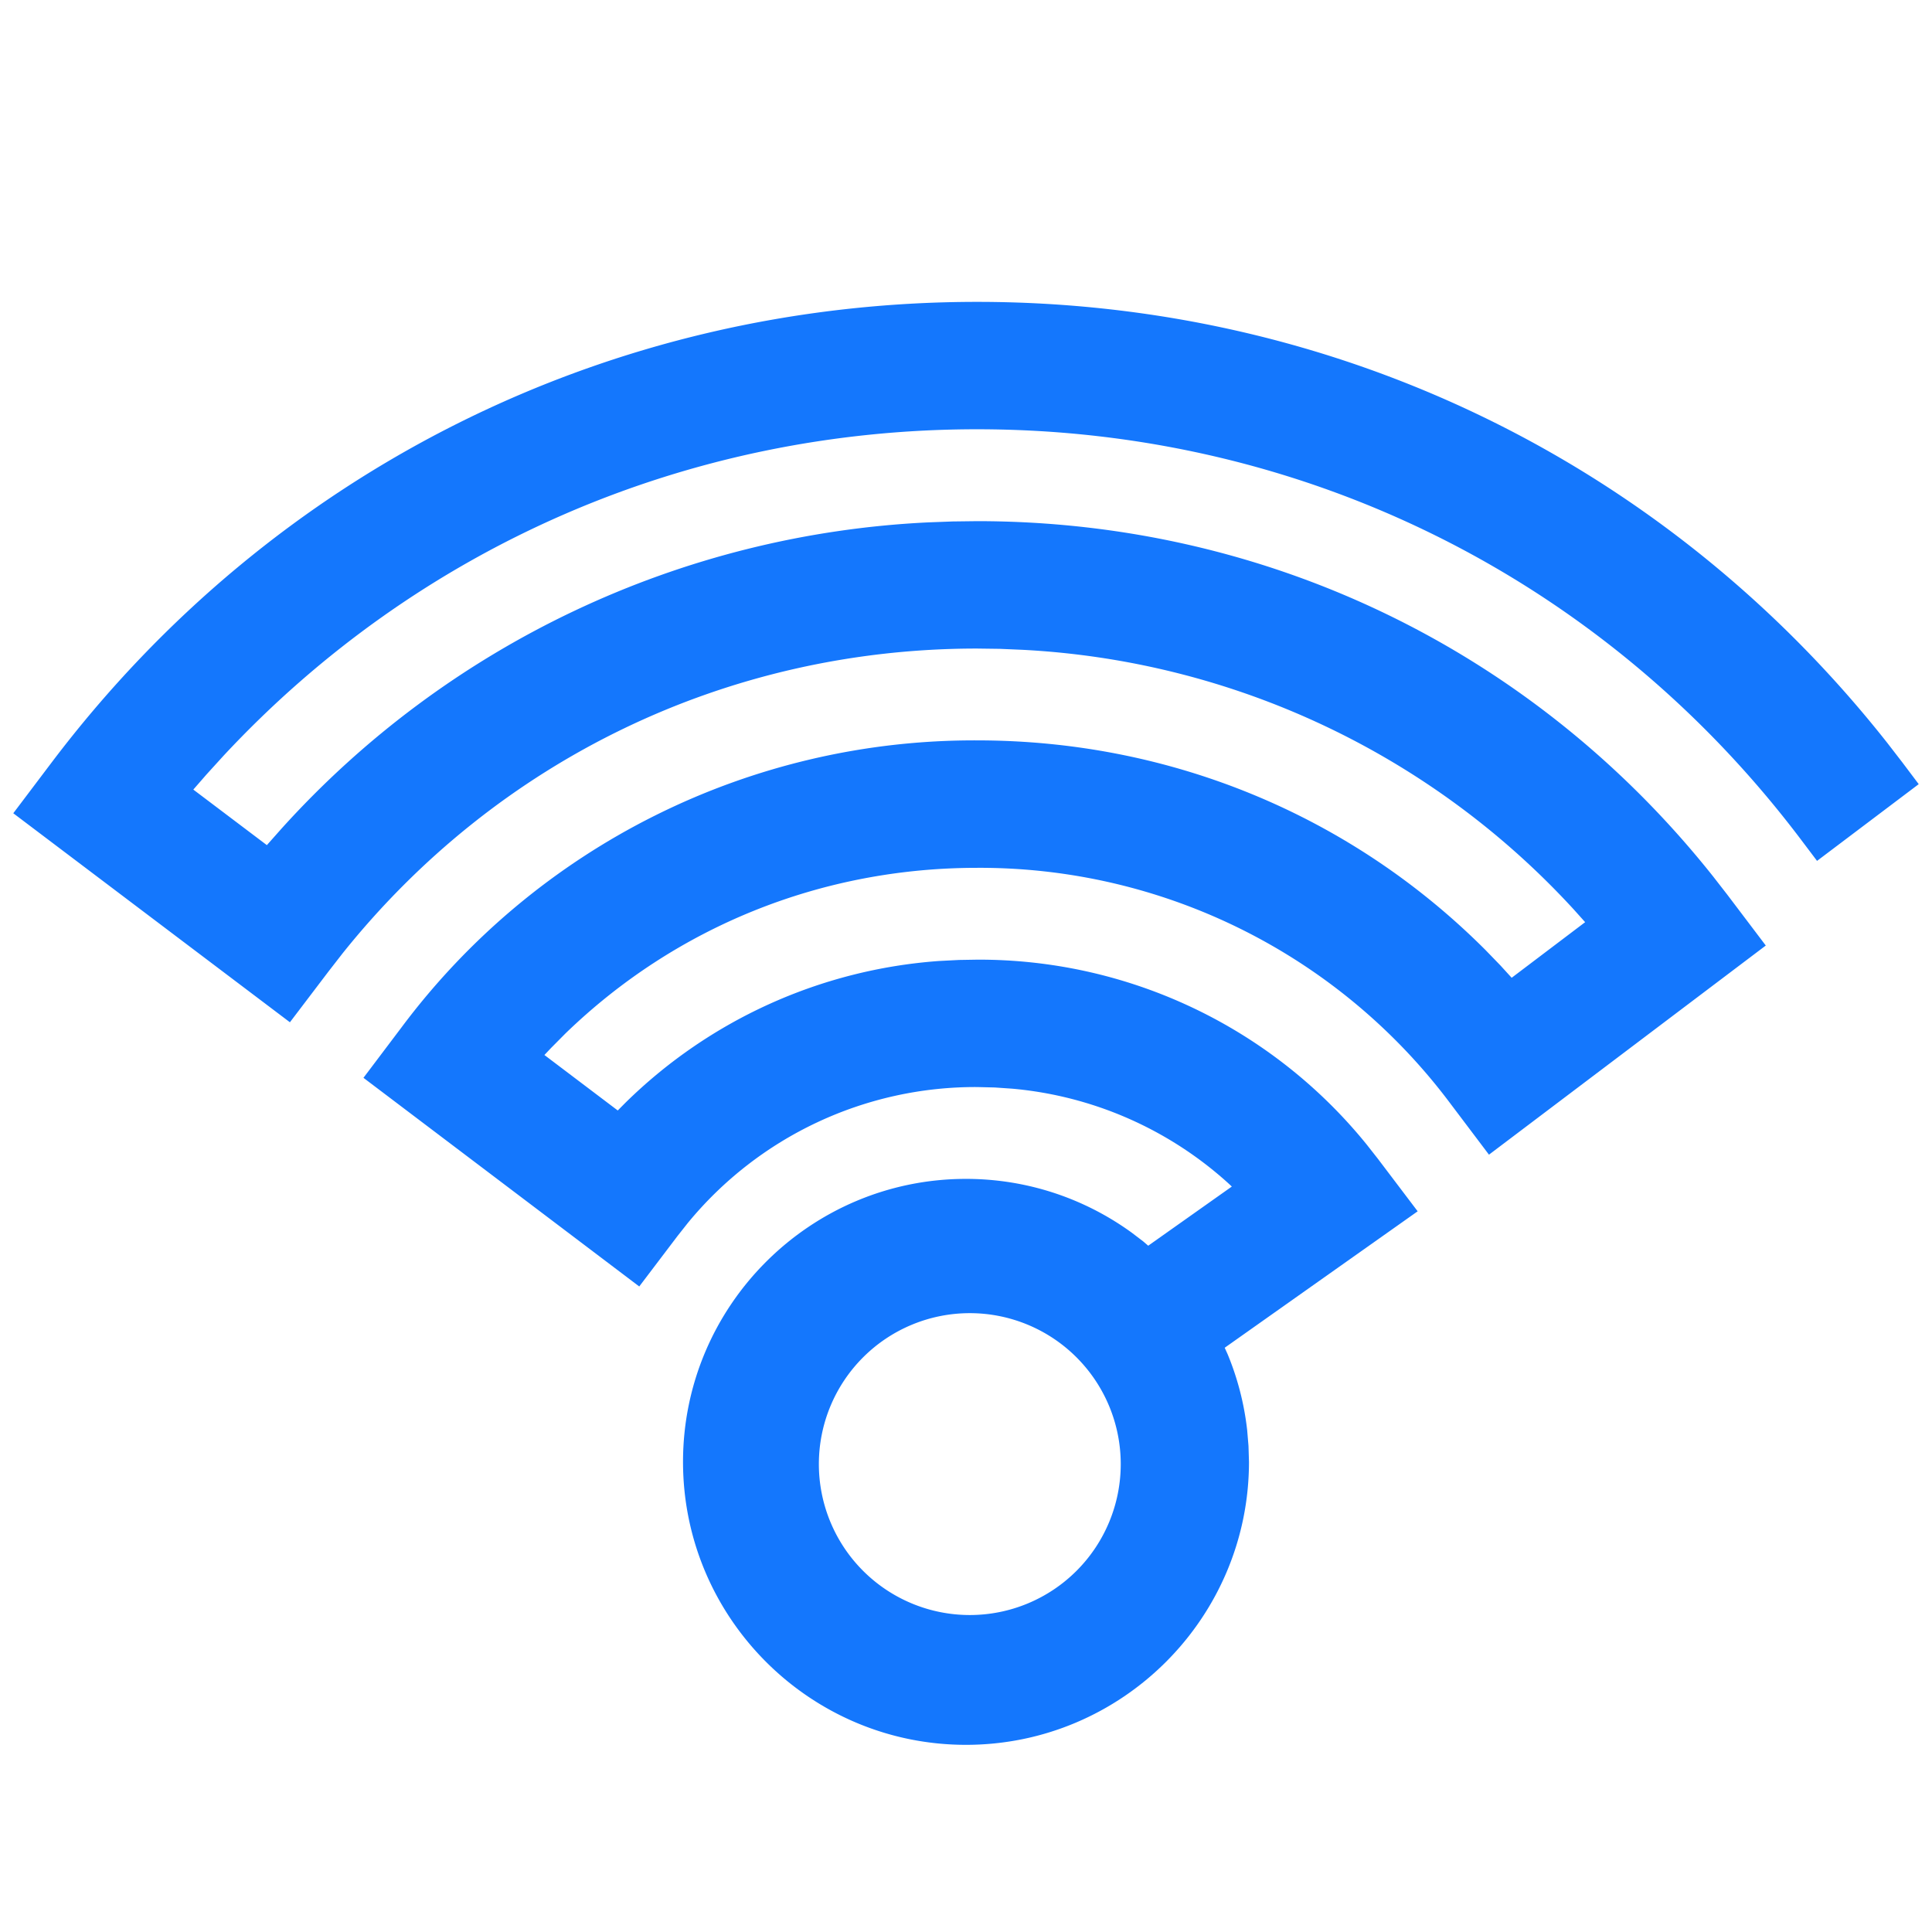
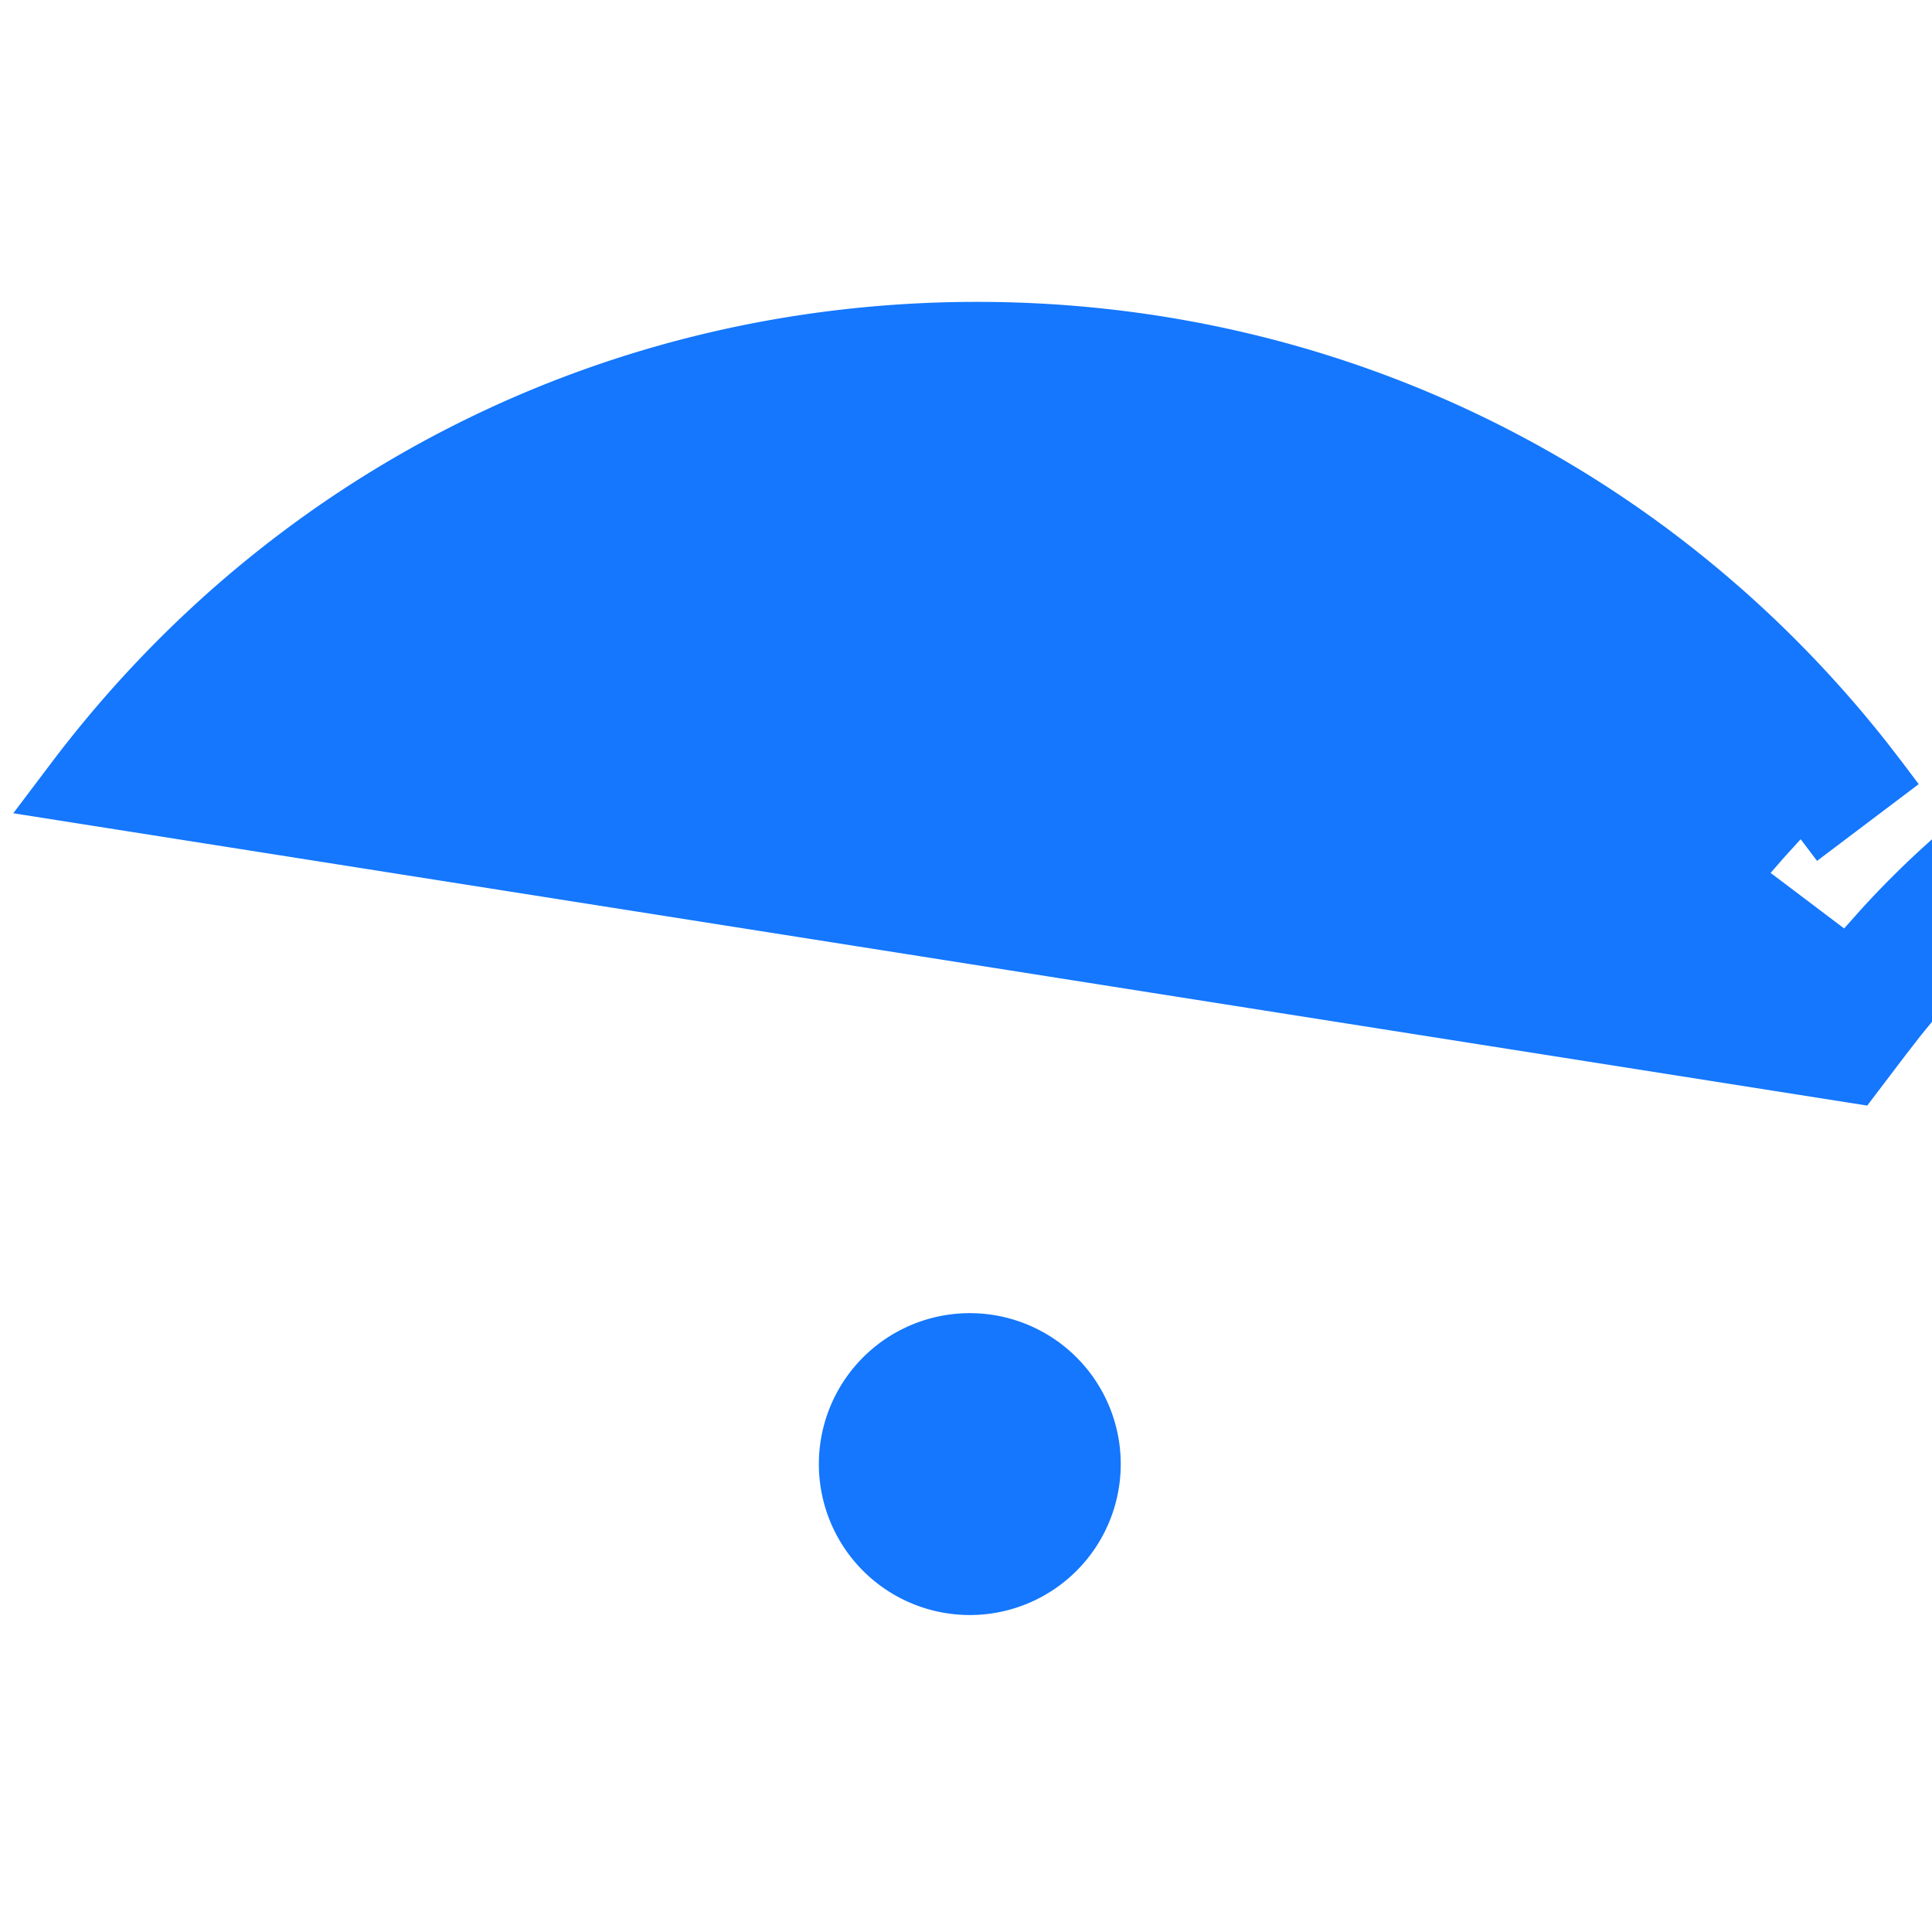
<svg xmlns="http://www.w3.org/2000/svg" width="32" height="32" viewBox="0 0 32 32">
-   <path fill="#1477FD" fill-rule="evenodd" d="M16.183 5c5.94 0 11.415 2.66 15.079 7.308l.247.32.271.36-1.684 1.271-.271-.359c-3.261-4.316-8.231-6.79-13.642-6.79-4.8 0-9.259 1.947-12.483 5.41l-.281.309-.217.249 1.218.92.245-.276a15.422 15.422 0 0110.714-5.07l.401-.015.403-.005c4.792 0 9.214 2.138 12.188 5.88l.238.306.638.843-4.585 3.464-.637-.844a9.733 9.733 0 00-7.842-3.907c-2.587 0-5 .982-6.82 2.746l-.233.235-.113.119 1.215.919.125-.126a8.25 8.25 0 015.196-2.35l.33-.017.3-.005a8.264 8.264 0 016.452 3.06l.187.238.659.87-3.196 2.26.048.106c.166.4.275.823.324 1.258l.022.262.008.264c0 2.584-2.103 4.687-4.687 4.687s-4.687-2.103-4.687-4.687 2.103-4.687 4.687-4.687c1.002 0 1.955.318 2.744.89l.193.147.081.07 1.385-.98-.047-.044a6.14 6.14 0 00-3.59-1.577l-.29-.02-.293-.007a6.165 6.165 0 00-4.792 2.253l-.166.21-.637.84-4.568-3.456.634-.84a11.835 11.835 0 019.529-4.749c3.207 0 6.2 1.246 8.425 3.476l.244.252.186.204 1.217-.921-.189-.211a13.322 13.322 0 00-9.127-4.3l-.377-.016-.38-.005c-4.131 0-7.94 1.836-10.512 5.054l-.23.296-.638.84L.22 13.47l.636-.842C4.52 7.781 10.106 5 16.183 5zm-.12 16.75a2.5 2.5 0 000 5 2.5 2.5 0 000-5z" />
+   <path fill="#1477FD" fill-rule="evenodd" d="M16.183 5c5.94 0 11.415 2.66 15.079 7.308l.247.32.271.36-1.684 1.271-.271-.359l-.281.309-.217.249 1.218.92.245-.276a15.422 15.422 0 0110.714-5.07l.401-.015.403-.005c4.792 0 9.214 2.138 12.188 5.88l.238.306.638.843-4.585 3.464-.637-.844a9.733 9.733 0 00-7.842-3.907c-2.587 0-5 .982-6.82 2.746l-.233.235-.113.119 1.215.919.125-.126a8.25 8.25 0 015.196-2.35l.33-.017.3-.005a8.264 8.264 0 016.452 3.06l.187.238.659.87-3.196 2.26.048.106c.166.4.275.823.324 1.258l.022.262.008.264c0 2.584-2.103 4.687-4.687 4.687s-4.687-2.103-4.687-4.687 2.103-4.687 4.687-4.687c1.002 0 1.955.318 2.744.89l.193.147.081.07 1.385-.98-.047-.044a6.14 6.14 0 00-3.59-1.577l-.29-.02-.293-.007a6.165 6.165 0 00-4.792 2.253l-.166.21-.637.84-4.568-3.456.634-.84a11.835 11.835 0 019.529-4.749c3.207 0 6.2 1.246 8.425 3.476l.244.252.186.204 1.217-.921-.189-.211a13.322 13.322 0 00-9.127-4.3l-.377-.016-.38-.005c-4.131 0-7.94 1.836-10.512 5.054l-.23.296-.638.84L.22 13.47l.636-.842C4.52 7.781 10.106 5 16.183 5zm-.12 16.75a2.5 2.5 0 000 5 2.5 2.5 0 000-5z" />
</svg>